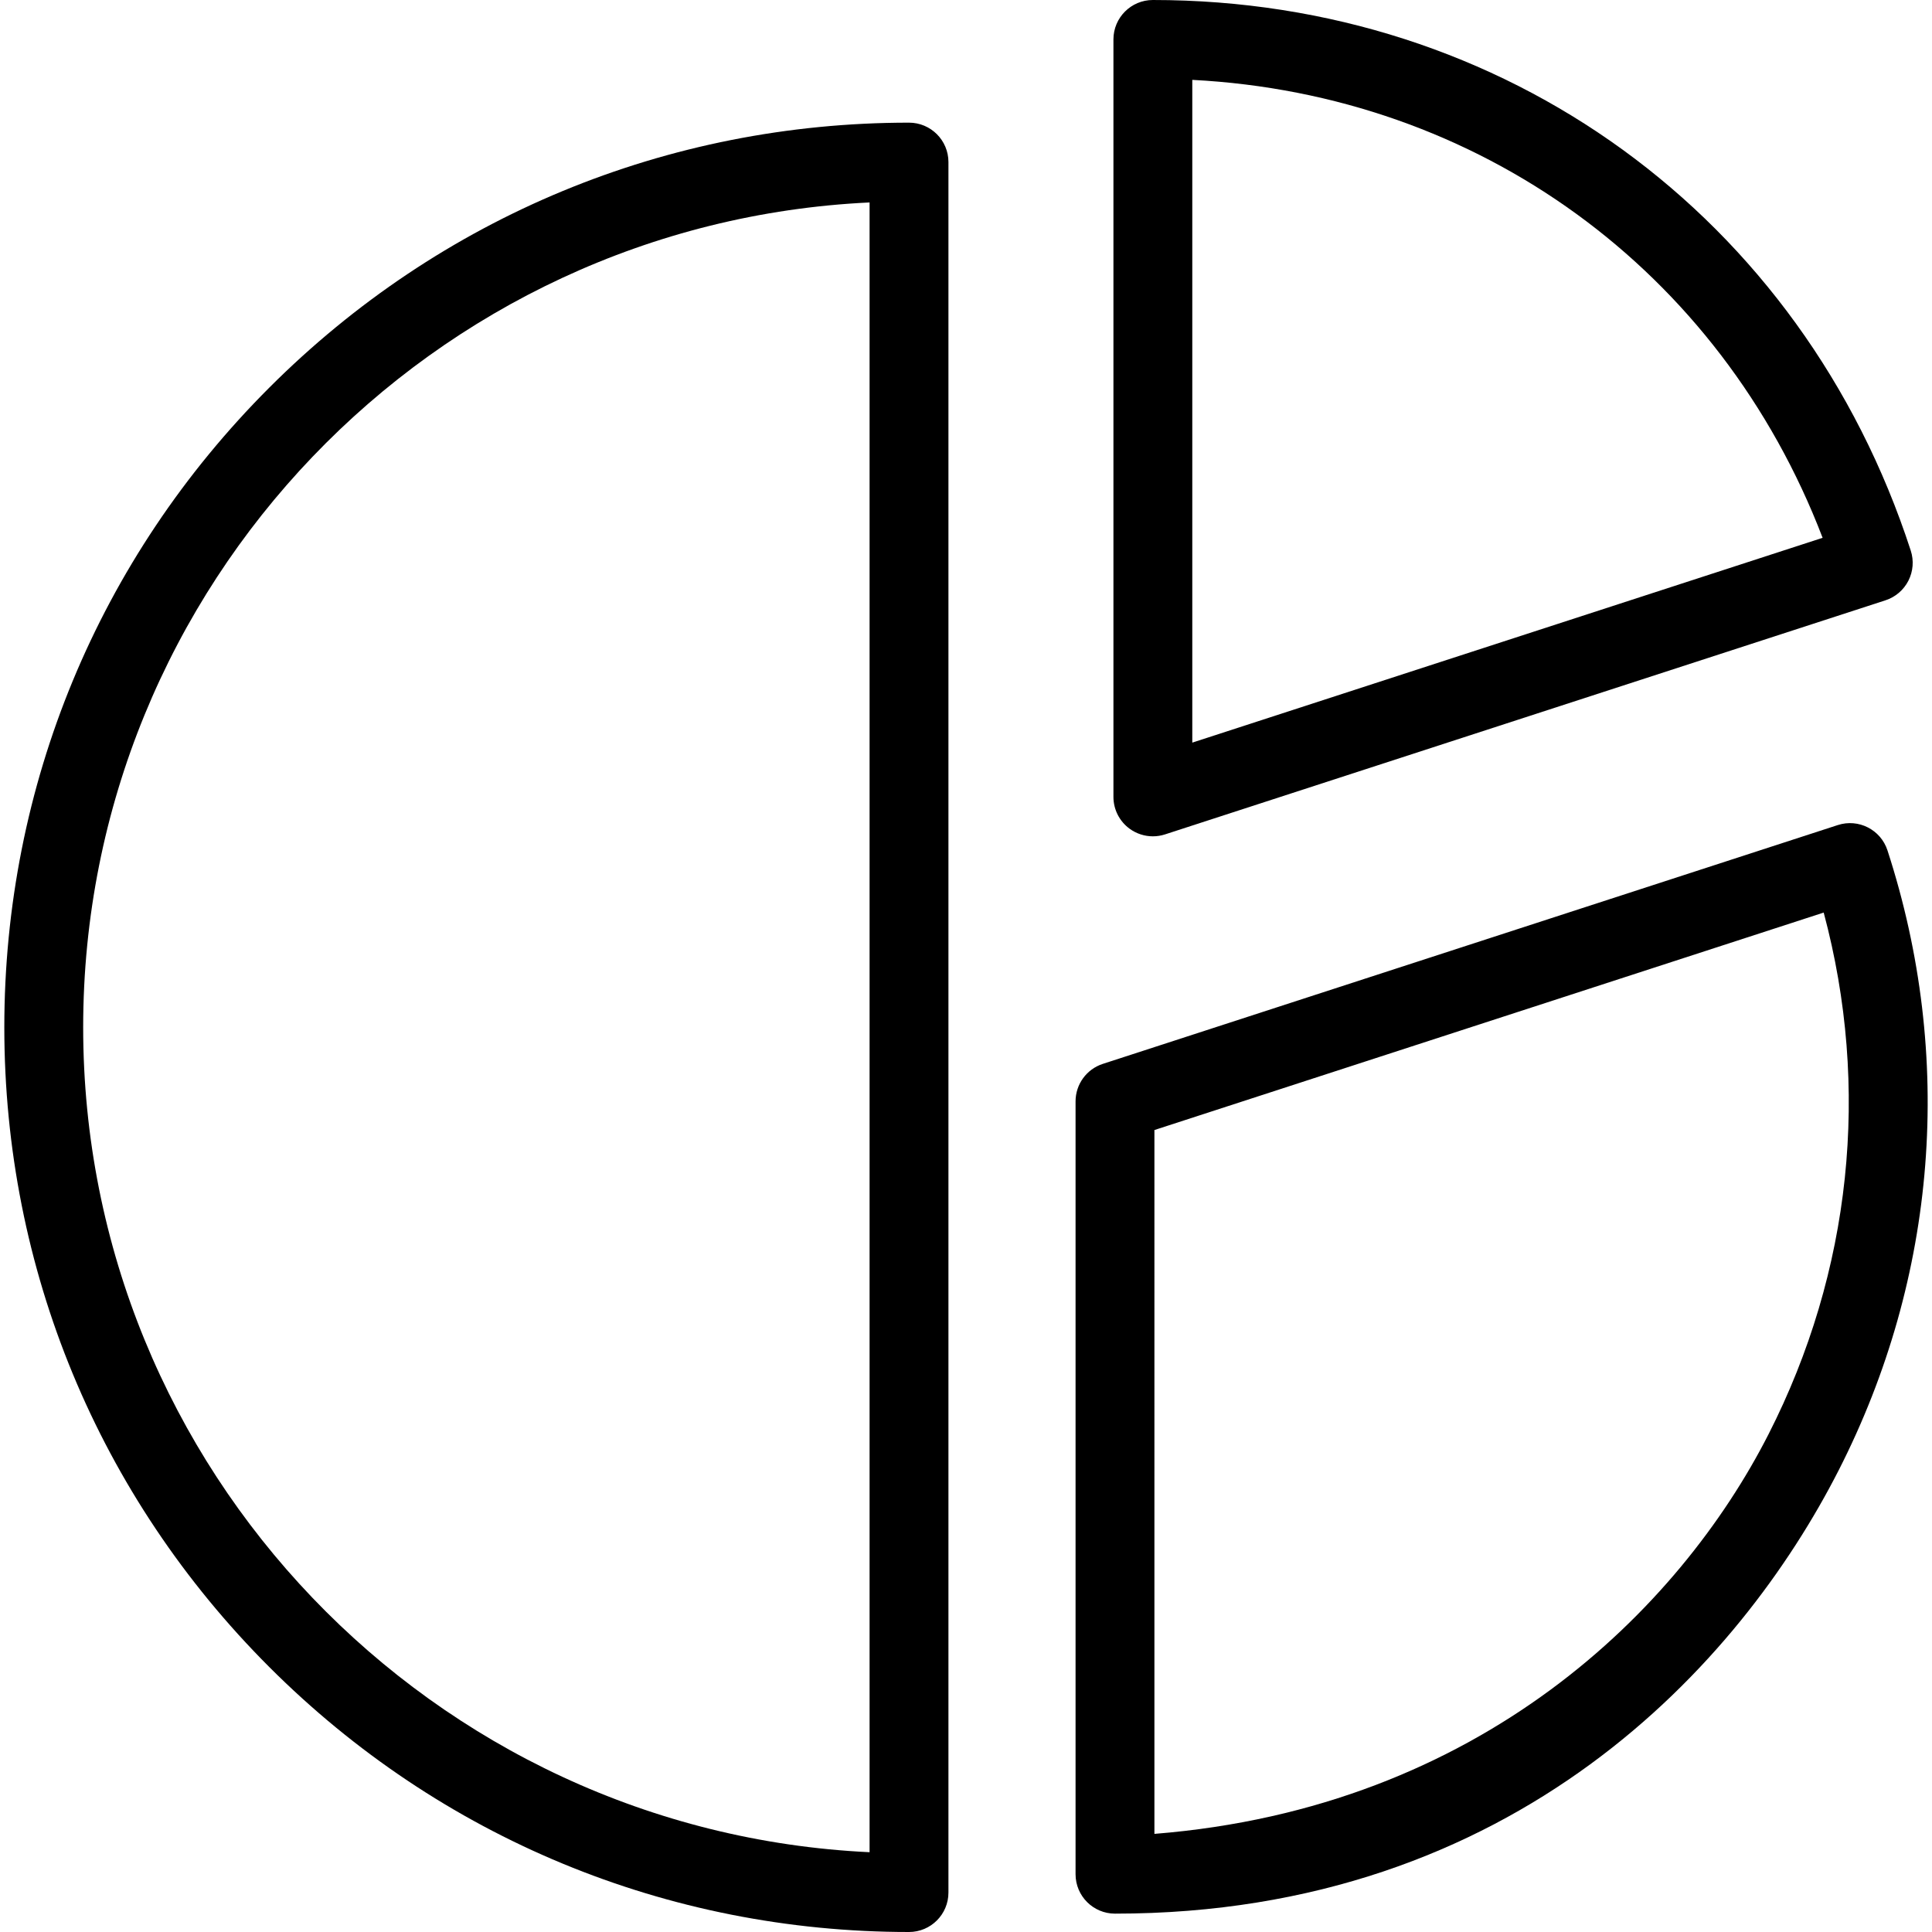
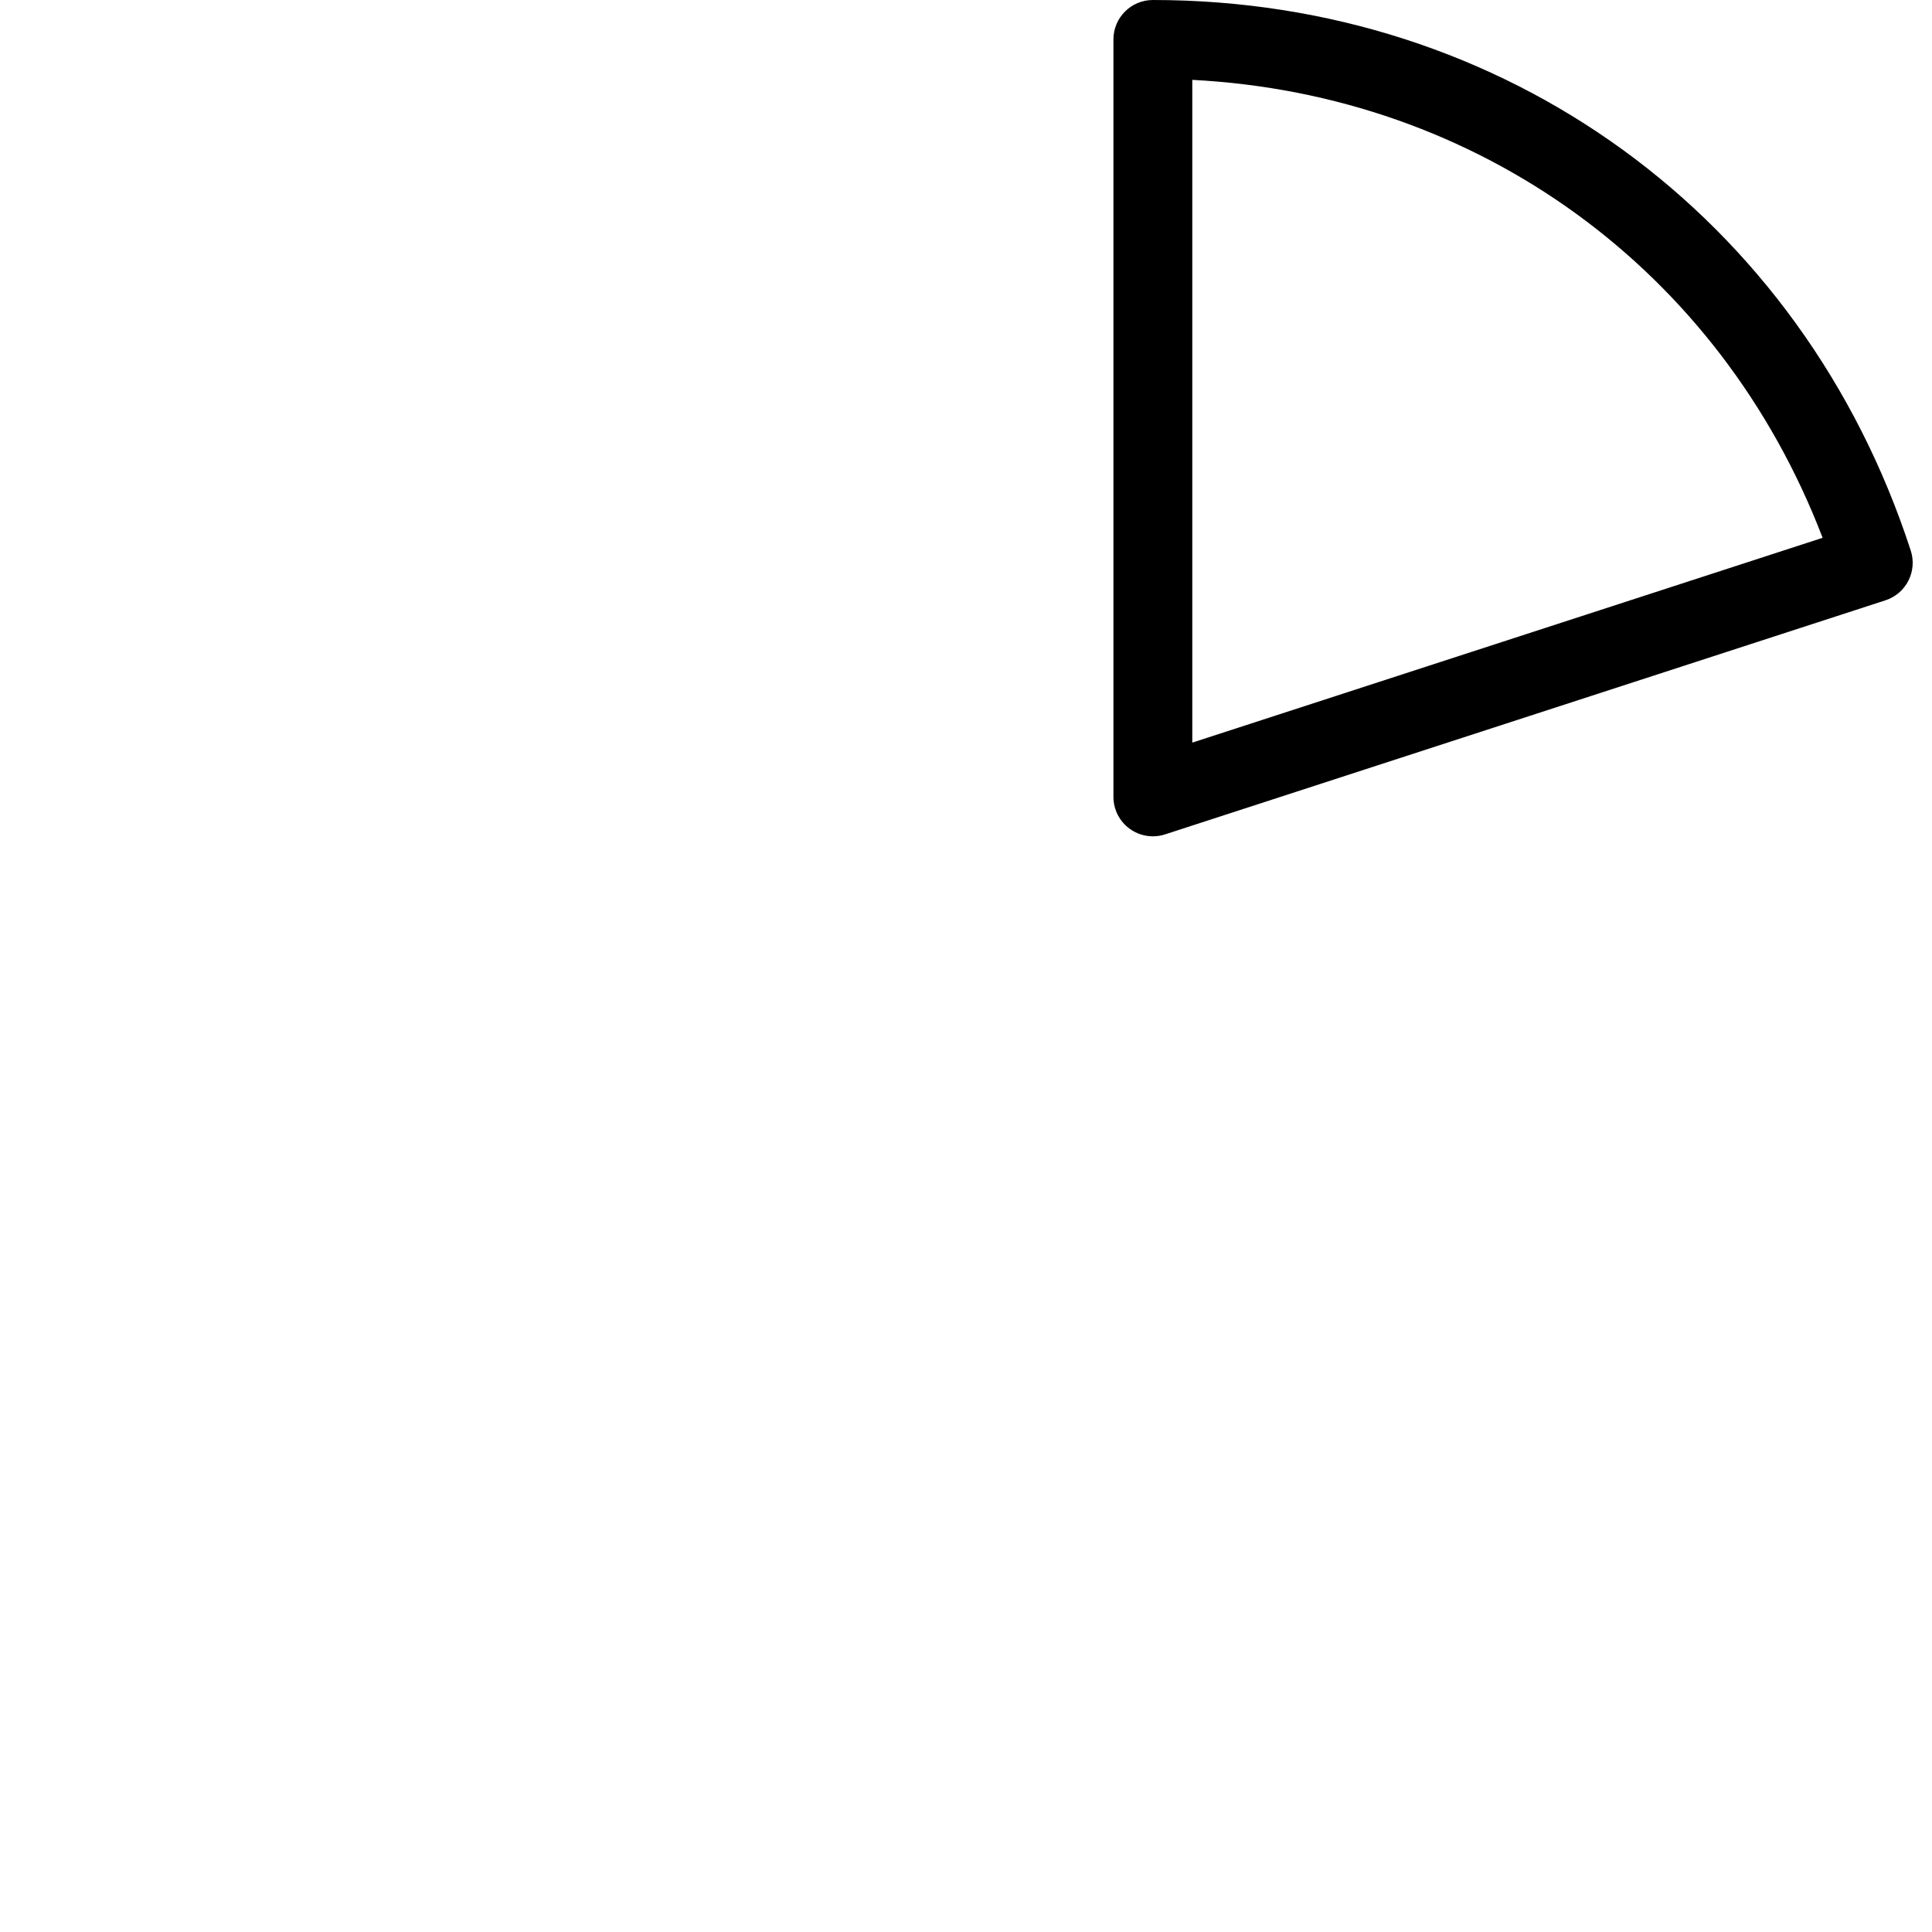
<svg xmlns="http://www.w3.org/2000/svg" version="1.1" id="Capa_1" x="0px" y="0px" viewBox="0 0 490 490" style="enable-background:new 0 0 490 490;" xml:space="preserve">
  <g>
-     <path d="M230.546,31.109c-61.289,0-118.91,23.867-162.248,67.204C24.962,141.649,1.095,199.268,1.095,260.556   s23.867,118.906,67.203,162.242C111.634,466.134,169.255,490,230.546,490c5.523,0,10-4.477,10-10V41.109   C240.546,35.586,236.07,31.109,230.546,31.109z M220.546,469.764c-110.861-5.241-199.451-97.076-199.451-209.208   c0-112.134,88.59-203.969,199.451-209.21V469.764z" />
    <path d="M286.515,210.199c1.73,1.257,3.791,1.91,5.879,1.91c1.035,0,2.078-0.161,3.088-0.489l182.711-59.367   c2.523-0.82,4.617-2.608,5.82-4.972c1.205-2.363,1.42-5.108,0.6-7.63C457.036,54.816,381.585,0,292.392,0c-5.522,0-10,4.477-10,10   v192.108C282.392,205.31,283.925,208.317,286.515,210.199z M302.392,20.257c72.66,3.744,133.84,48.191,159.865,116.144   l-159.865,51.944V20.257z" />
-     <path d="M478.706,215.674c-1.707-5.251-7.348-8.125-12.6-6.418l-186.41,60.57c-4.119,1.339-6.91,5.179-6.91,9.511v196.006   c0,5.523,4.478,10,10,10c101.596,0,158.582-63.46,183.564-112.488C491.337,323.823,495.724,268.002,478.706,215.674z    M448.531,363.774c-22.557,44.269-72.98,94.764-155.744,101.34V286.602l169.744-55.154   C474.433,275.867,469.57,322.488,448.531,363.774z" />
  </g>
  <g>
</g>
  <g>
</g>
  <g>
</g>
  <g>
</g>
  <g>
</g>
  <g>
</g>
  <g>
</g>
  <g>
</g>
  <g>
</g>
  <g>
</g>
  <g>
</g>
  <g>
</g>
  <g>
</g>
  <g>
</g>
  <g>
</g>
</svg>